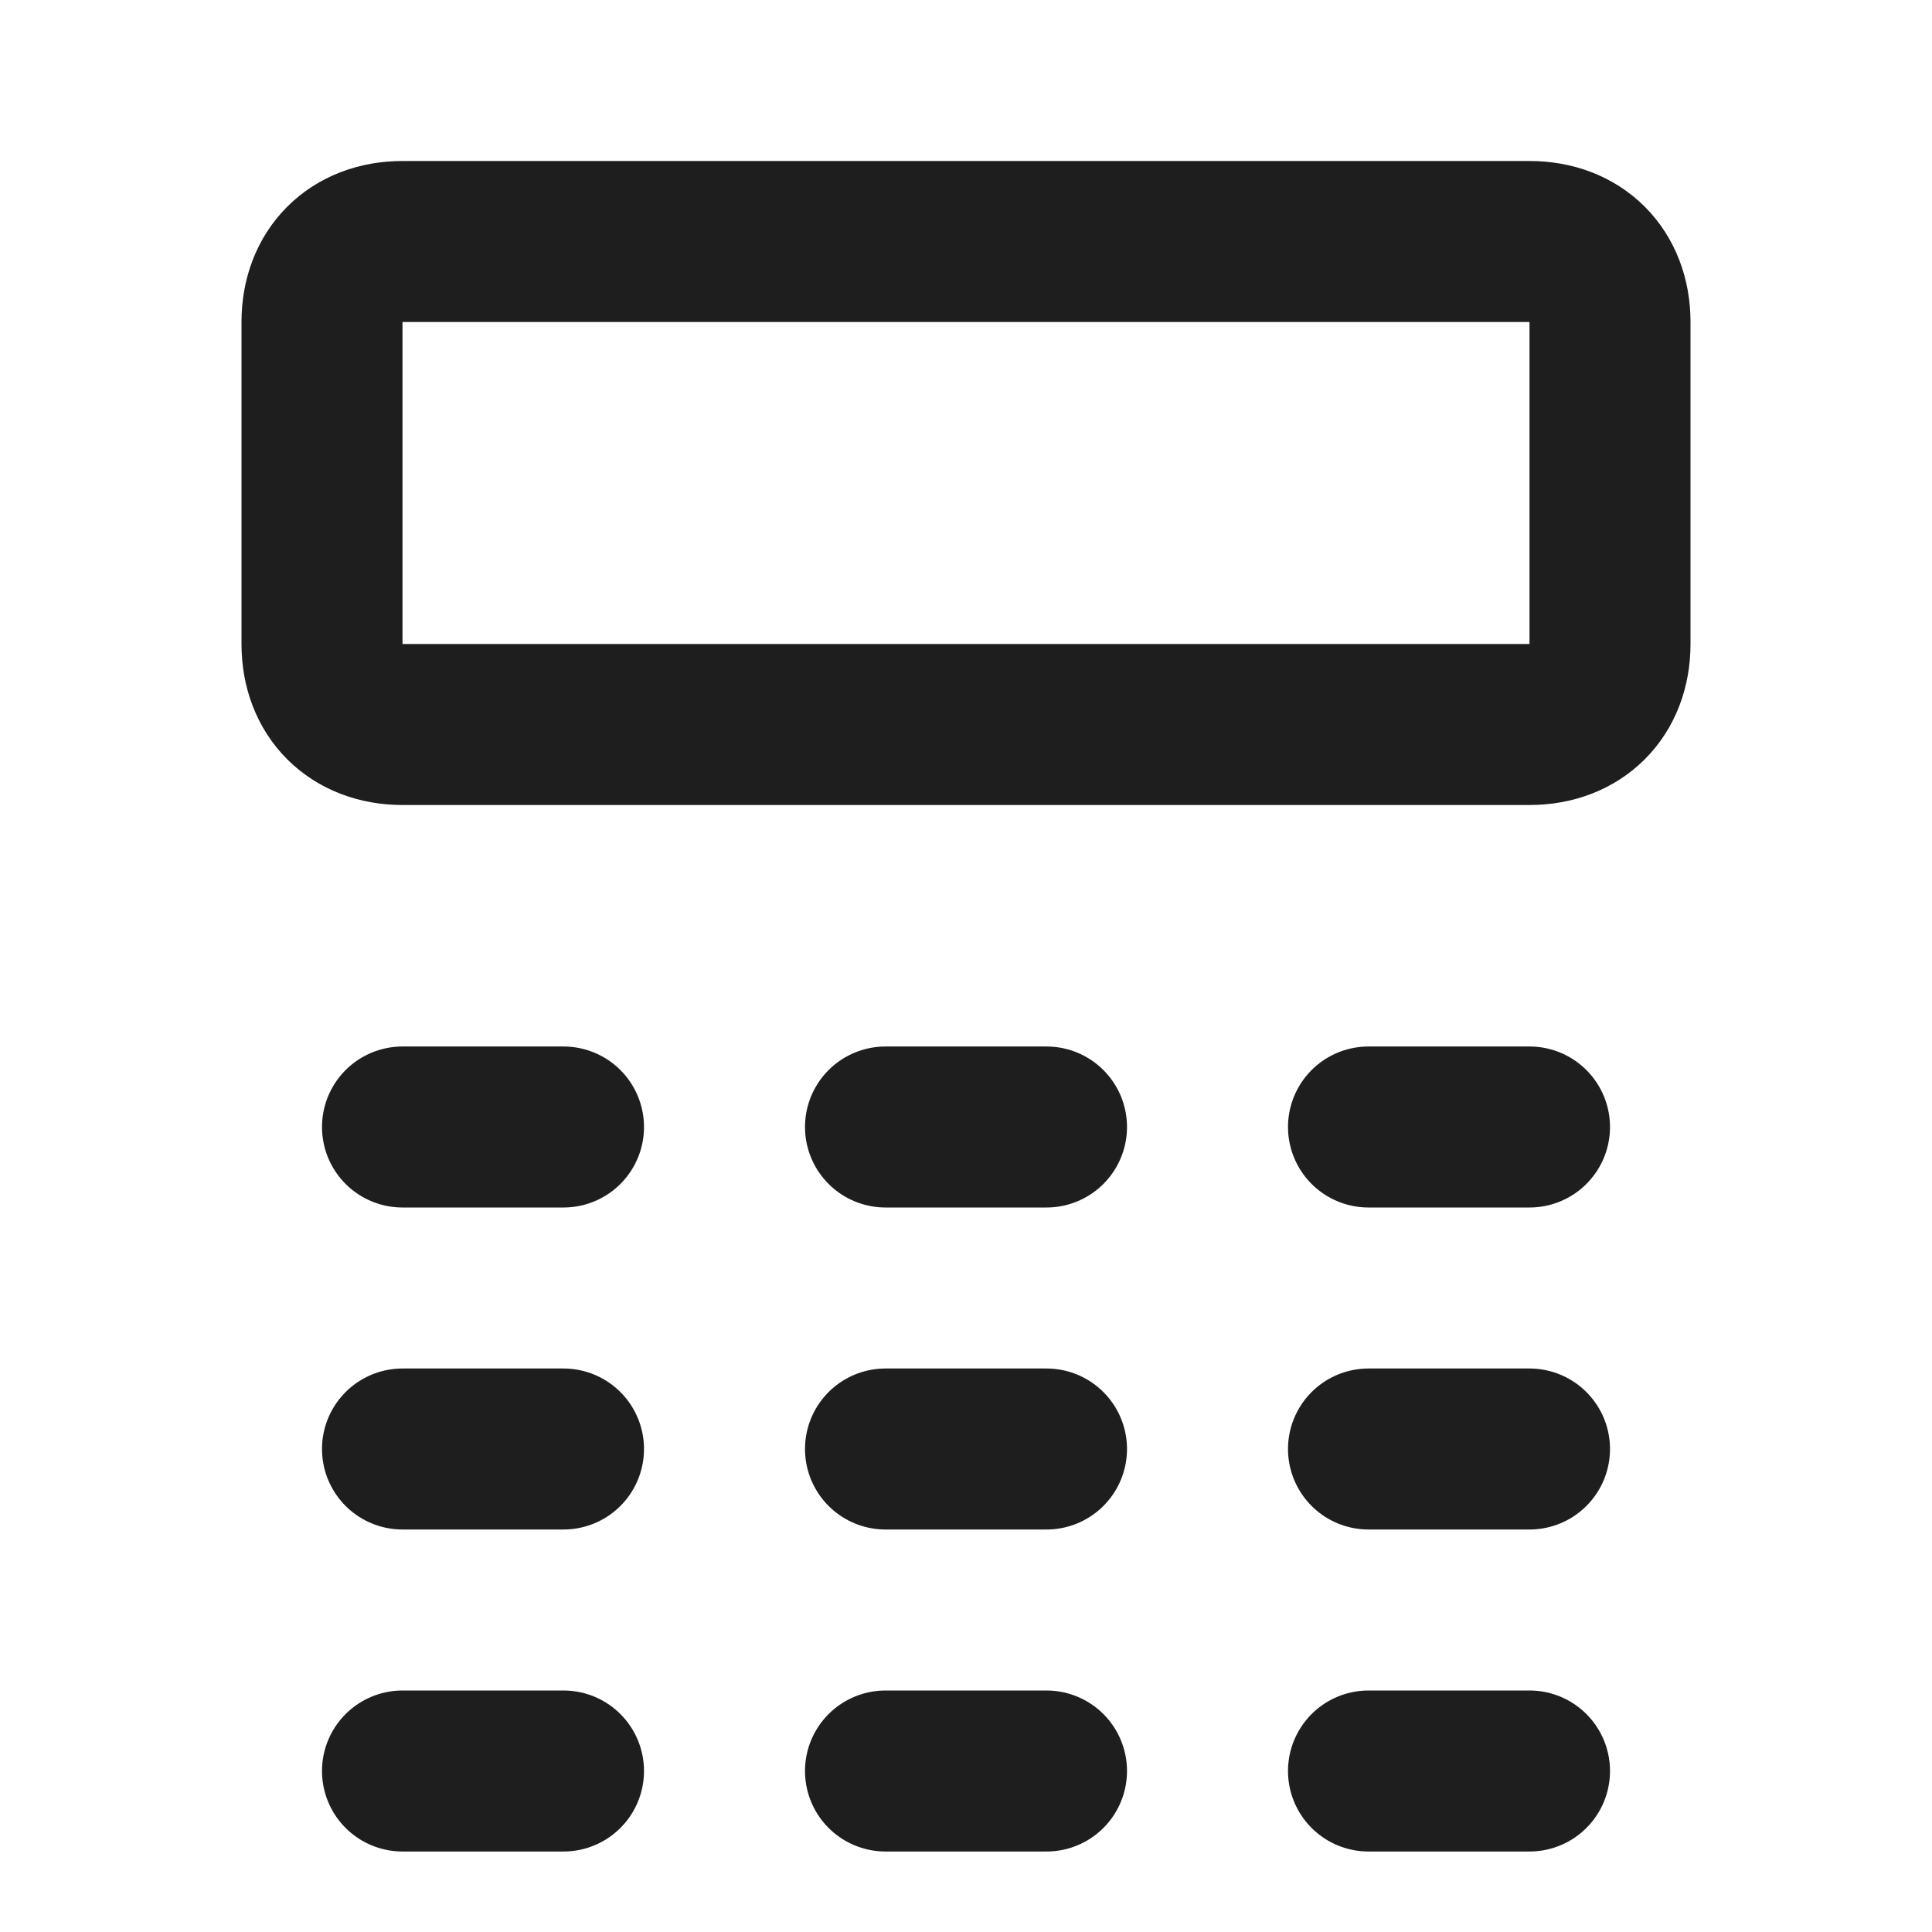
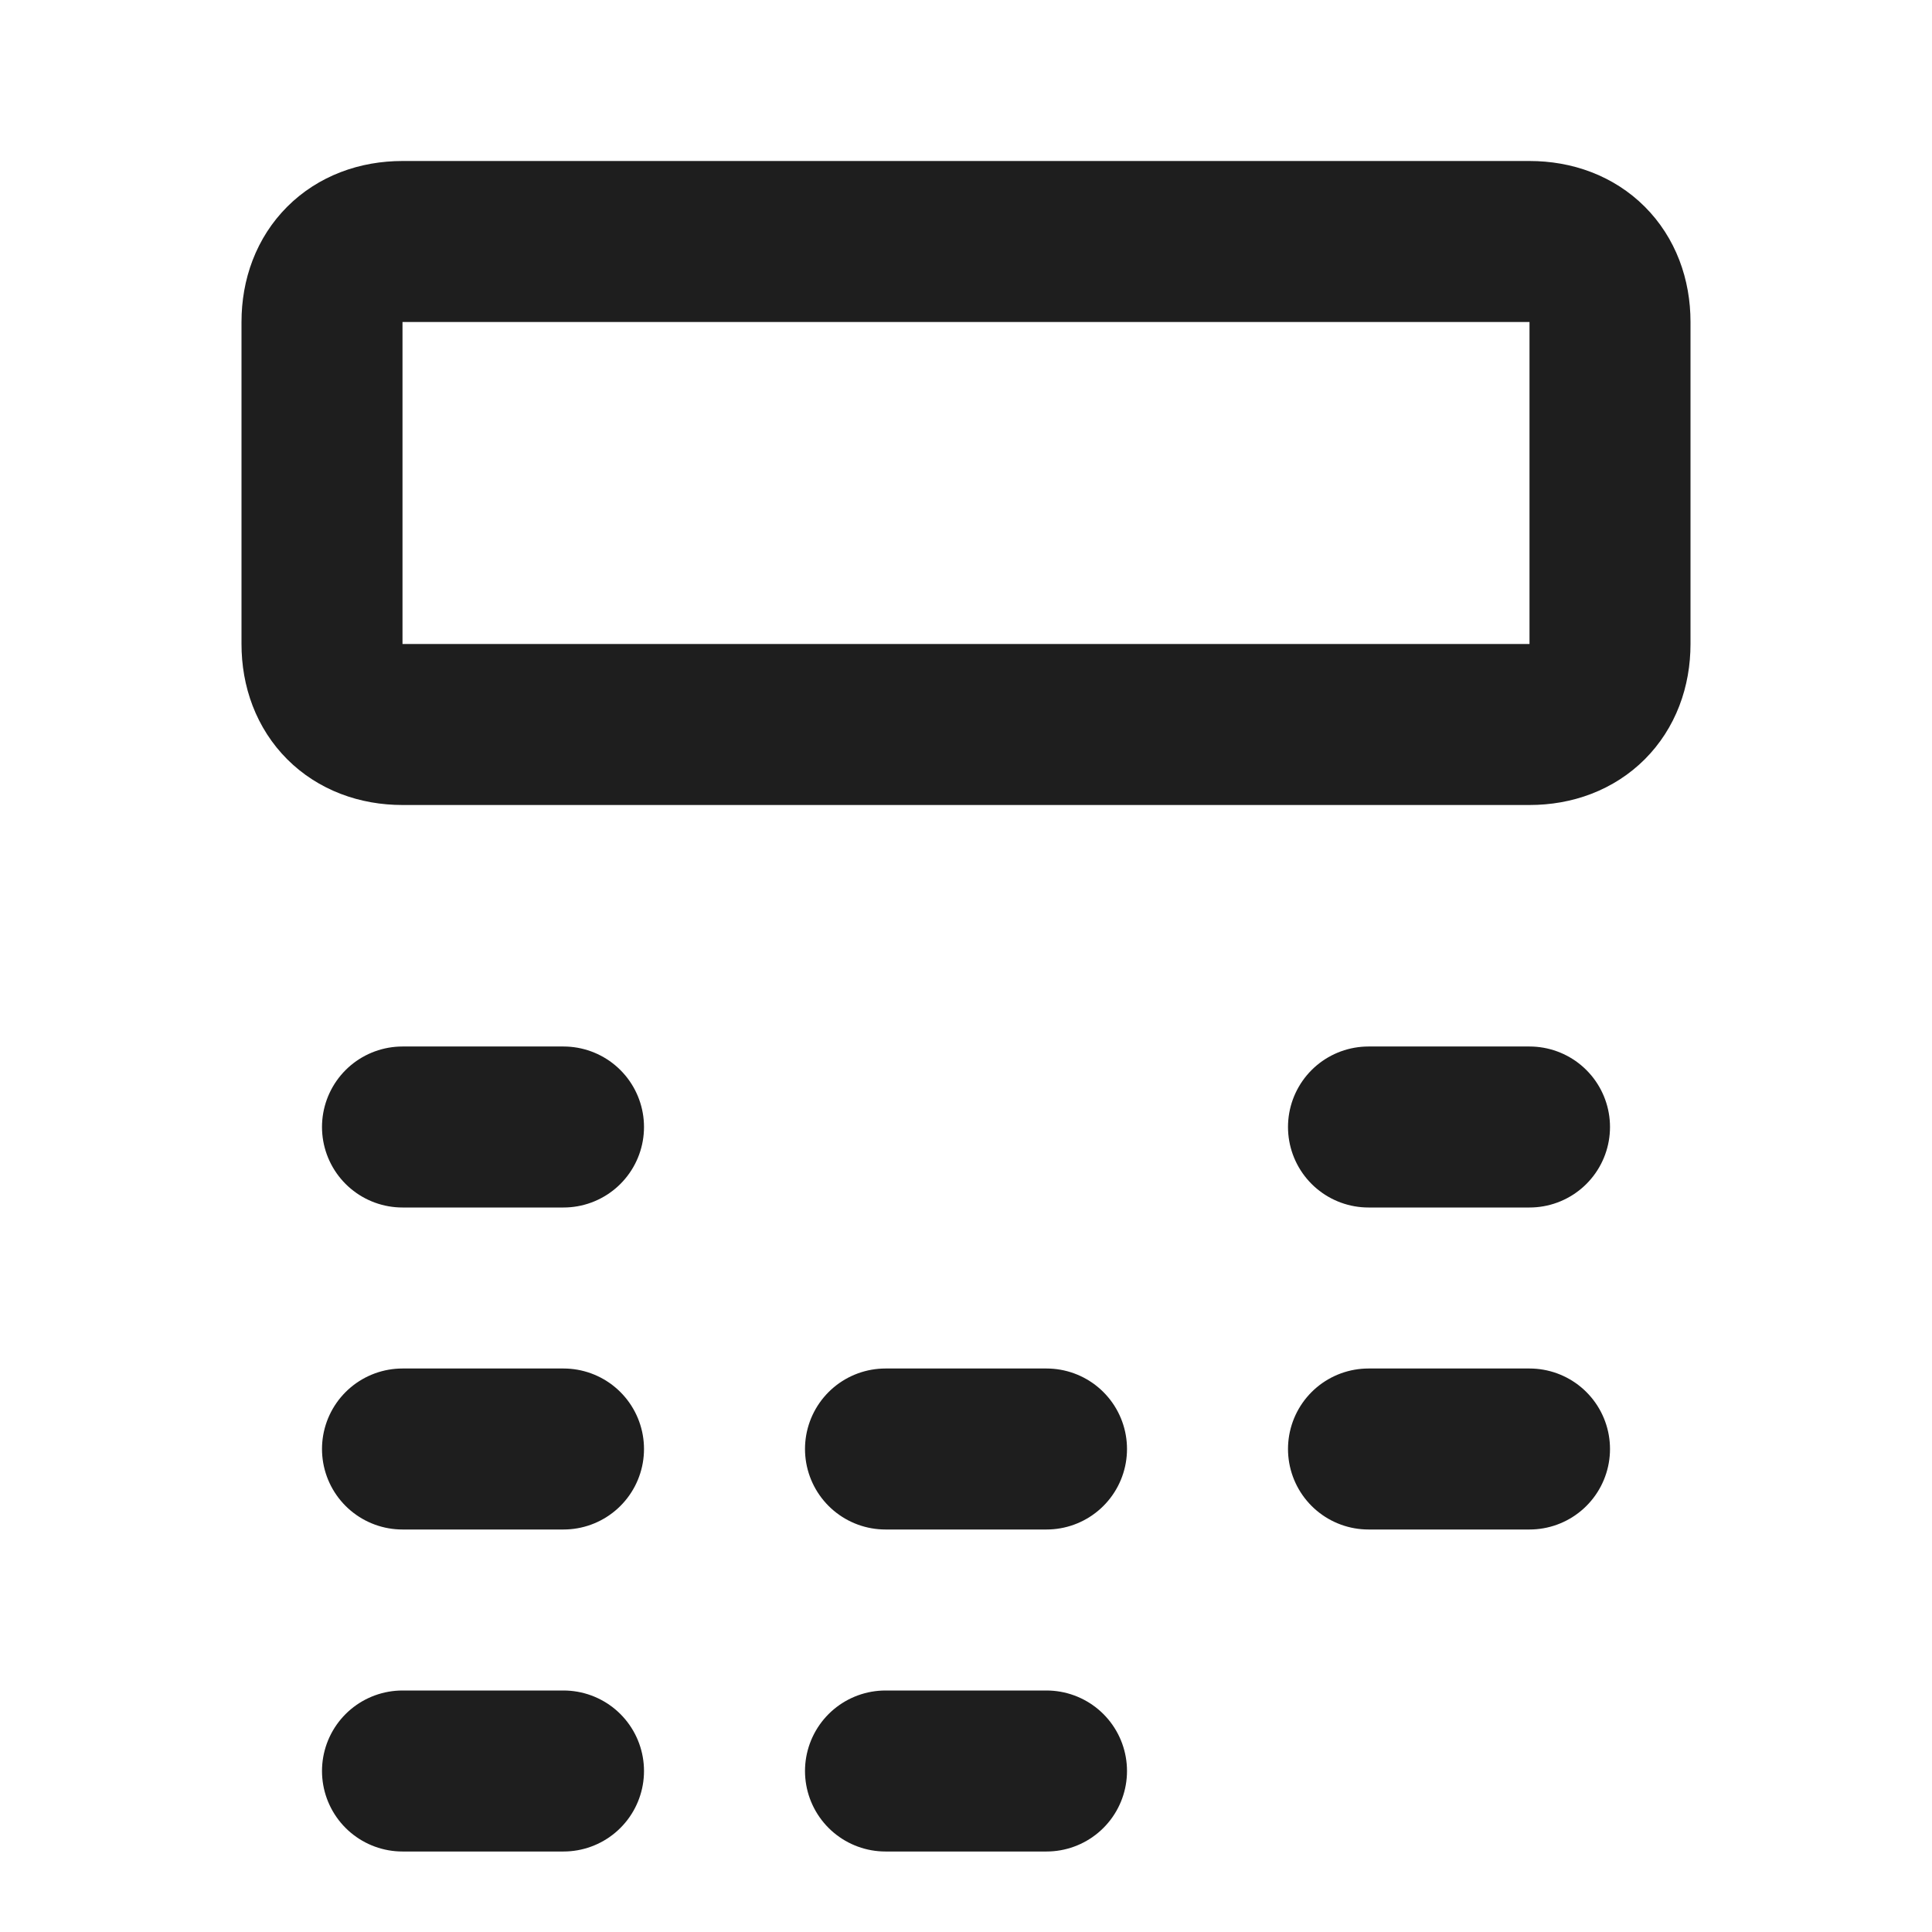
<svg xmlns="http://www.w3.org/2000/svg" version="1.1" id="Layer_1" x="0px" y="0px" viewBox="0 0 24 24" style="enable-background:new 0 0 24 24;" xml:space="preserve">
  <style type="text/css">
	.st0{fill:none;stroke:#1E1E1E;stroke-width:2;stroke-linecap:round;stroke-linejoin:round;stroke-miterlimit:10;}
	.st1{fill:none;stroke:#1E1E1E;stroke-width:1.7;stroke-linecap:round;stroke-linejoin:round;stroke-miterlimit:10;}
	.st2{fill:none;stroke:#1E1E1E;stroke-width:1.8;stroke-linecap:round;stroke-linejoin:round;stroke-miterlimit:10;}
	.st3{fill:#1E1E1E;}
	.st4{fill:#FFFFFF;stroke:#1E1E1E;stroke-width:2;stroke-linecap:round;stroke-linejoin:round;stroke-miterlimit:10;}
	.st5{fill:none;stroke:#1E1E1E;stroke-width:1.6;stroke-linecap:round;stroke-linejoin:round;stroke-miterlimit:10;}
	.st6{fill:none;stroke:#010101;stroke-width:2;stroke-linecap:round;stroke-linejoin:round;stroke-miterlimit:10;}
	.st7{fill:#010101;}
	.st8{fill:none;stroke:#010101;stroke-width:1.8;stroke-linecap:round;stroke-linejoin:round;stroke-miterlimit:10;}
</style>
-   <line class="st0" x1="11" y1="14" x2="13" y2="14" />
  <line class="st0" x1="17" y1="14" x2="19" y2="14" />
  <line class="st0" x1="11" y1="18" x2="13" y2="18" />
  <line class="st0" x1="5" y1="18" x2="7" y2="18" />
  <line class="st0" x1="17" y1="18" x2="19" y2="18" />
  <line class="st0" x1="11" y1="22" x2="13" y2="22" />
-   <line class="st0" x1="17" y1="22" x2="19" y2="22" />
  <line class="st0" x1="5" y1="14" x2="7" y2="14" />
  <line class="st0" x1="5" y1="22" x2="7" y2="22" />
  <path class="st0" d="M19,9H5C4.4,9,4,8.6,4,8V4c0-0.6,0.4-1,1-1h14c0.6,0,1,0.4,1,1v4C20,8.6,19.6,9,19,9z" />
</svg>